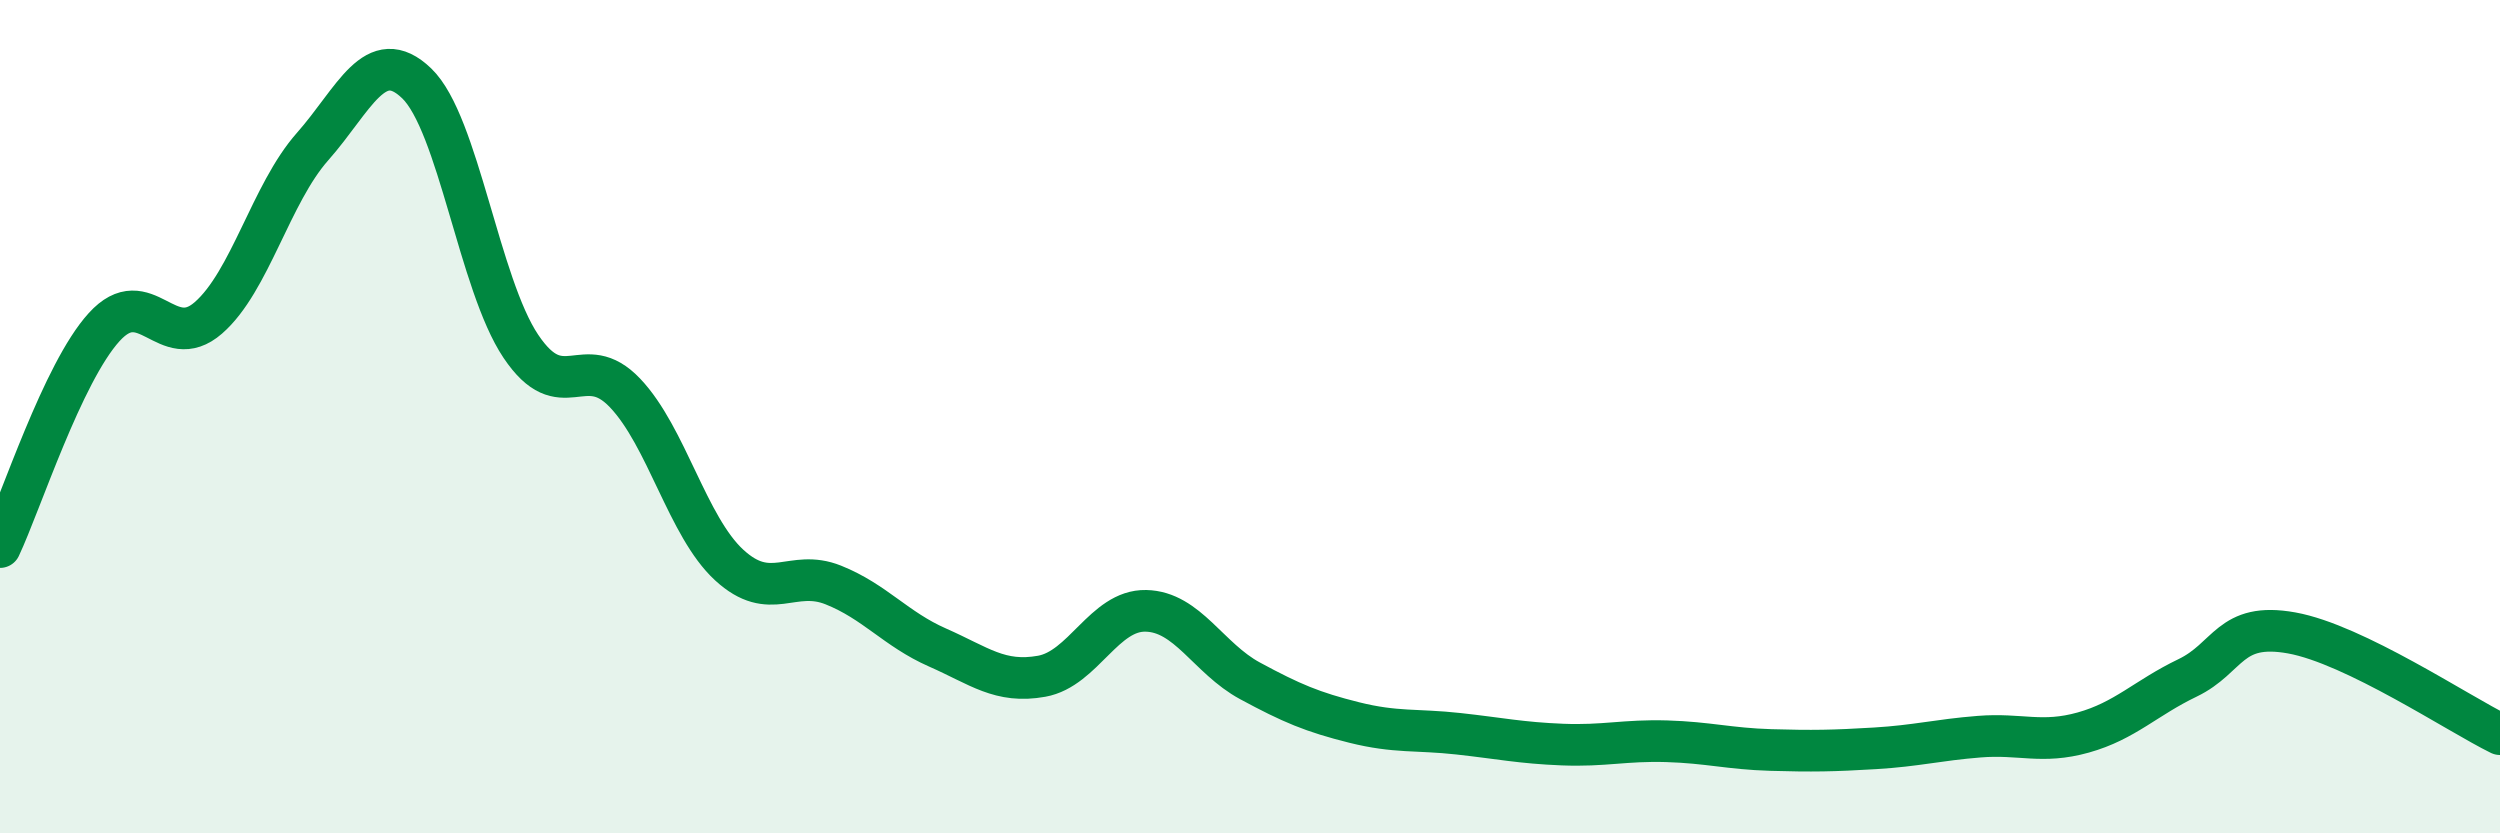
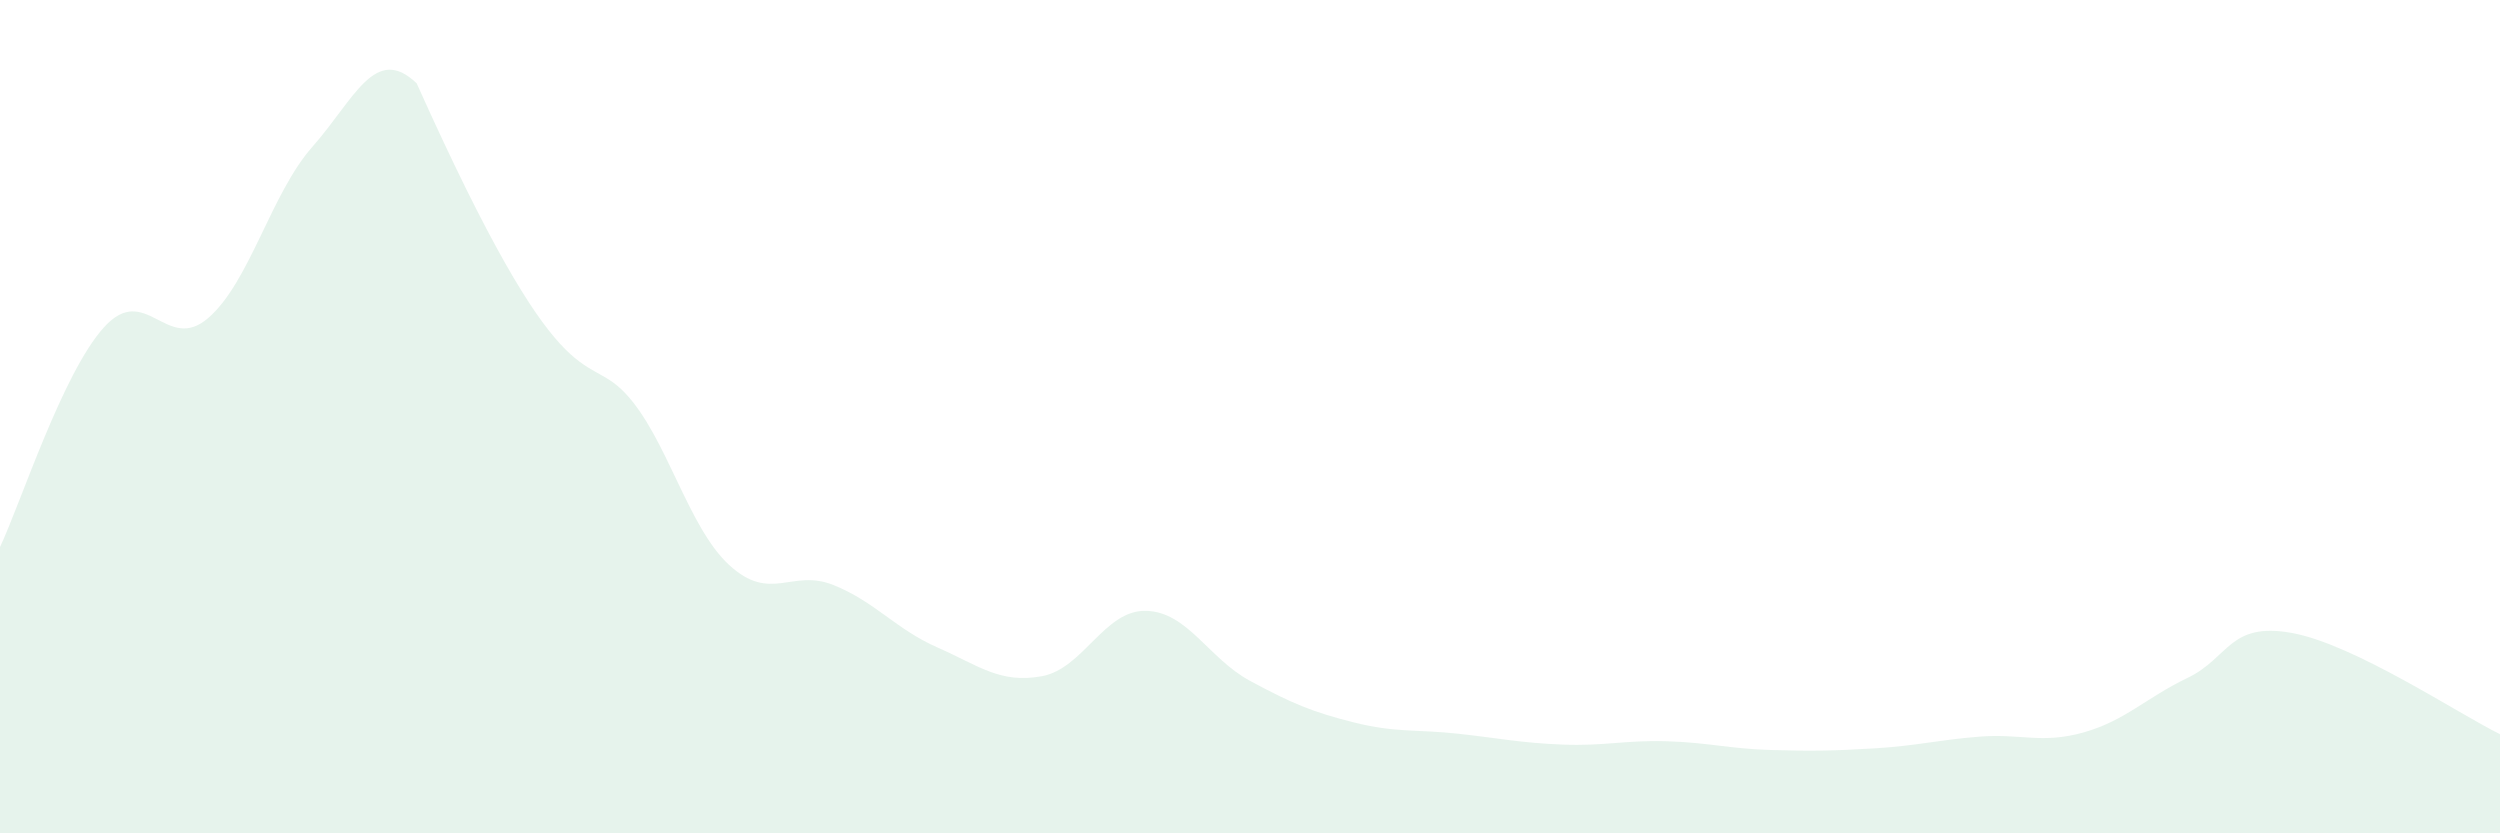
<svg xmlns="http://www.w3.org/2000/svg" width="60" height="20" viewBox="0 0 60 20">
-   <path d="M 0,13.13 C 0.5,12.07 1.5,8.95 2.5,7.85 C 3.5,6.75 4,8.5 5,7.63 C 6,6.76 6.5,4.65 7.5,3.52 C 8.5,2.39 9,1.04 10,2 C 11,2.96 11.5,6.82 12.5,8.31 C 13.5,9.8 14,8.38 15,9.43 C 16,10.48 16.5,12.64 17.5,13.56 C 18.5,14.48 19,13.64 20,14.04 C 21,14.44 21.5,15.1 22.5,15.54 C 23.5,15.98 24,16.41 25,16.23 C 26,16.05 26.5,14.64 27.5,14.66 C 28.5,14.68 29,15.8 30,16.34 C 31,16.88 31.5,17.09 32.5,17.34 C 33.5,17.59 34,17.5 35,17.61 C 36,17.72 36.5,17.83 37.5,17.87 C 38.5,17.91 39,17.76 40,17.79 C 41,17.82 41.5,17.97 42.5,18 C 43.5,18.03 44,18.02 45,17.96 C 46,17.9 46.5,17.76 47.5,17.68 C 48.5,17.6 49,17.86 50,17.58 C 51,17.3 51.5,16.75 52.5,16.27 C 53.5,15.79 53.5,14.92 55,15.19 C 56.5,15.46 59,17.13 60,17.62L60 20L0 20Z" fill="#008740" opacity="0.1" stroke-linecap="round" stroke-linejoin="round" />
-   <path d="M 0,13.13 C 0.5,12.07 1.5,8.95 2.5,7.85 C 3.5,6.75 4,8.5 5,7.63 C 6,6.76 6.5,4.65 7.5,3.52 C 8.5,2.39 9,1.04 10,2 C 11,2.96 11.5,6.82 12.5,8.31 C 13.5,9.8 14,8.38 15,9.43 C 16,10.48 16.5,12.64 17.5,13.56 C 18.5,14.48 19,13.64 20,14.04 C 21,14.44 21.5,15.1 22.5,15.54 C 23.5,15.98 24,16.41 25,16.23 C 26,16.05 26.5,14.64 27.5,14.66 C 28.5,14.68 29,15.8 30,16.34 C 31,16.88 31.5,17.09 32.5,17.34 C 33.5,17.59 34,17.5 35,17.61 C 36,17.72 36.5,17.83 37.5,17.87 C 38.5,17.91 39,17.76 40,17.79 C 41,17.82 41.5,17.97 42.5,18 C 43.5,18.03 44,18.02 45,17.96 C 46,17.9 46.5,17.76 47.5,17.68 C 48.5,17.6 49,17.86 50,17.58 C 51,17.3 51.5,16.75 52.5,16.27 C 53.5,15.79 53.5,14.92 55,15.19 C 56.5,15.46 59,17.13 60,17.62" stroke="#008740" stroke-width="1" fill="none" stroke-linecap="round" stroke-linejoin="round" />
+   <path d="M 0,13.13 C 0.5,12.07 1.5,8.95 2.5,7.85 C 3.5,6.75 4,8.5 5,7.63 C 6,6.76 6.5,4.65 7.5,3.52 C 8.5,2.39 9,1.04 10,2 C 13.5,9.8 14,8.38 15,9.43 C 16,10.48 16.5,12.64 17.5,13.56 C 18.5,14.48 19,13.64 20,14.04 C 21,14.44 21.5,15.1 22.5,15.54 C 23.5,15.98 24,16.41 25,16.23 C 26,16.05 26.5,14.64 27.5,14.66 C 28.5,14.68 29,15.8 30,16.34 C 31,16.88 31.5,17.09 32.5,17.34 C 33.5,17.59 34,17.5 35,17.61 C 36,17.72 36.5,17.83 37.5,17.87 C 38.5,17.91 39,17.76 40,17.79 C 41,17.82 41.5,17.97 42.5,18 C 43.5,18.03 44,18.02 45,17.96 C 46,17.9 46.5,17.76 47.5,17.68 C 48.5,17.6 49,17.86 50,17.58 C 51,17.3 51.5,16.75 52.5,16.27 C 53.5,15.79 53.5,14.92 55,15.19 C 56.5,15.46 59,17.13 60,17.62L60 20L0 20Z" fill="#008740" opacity="0.1" stroke-linecap="round" stroke-linejoin="round" />
</svg>